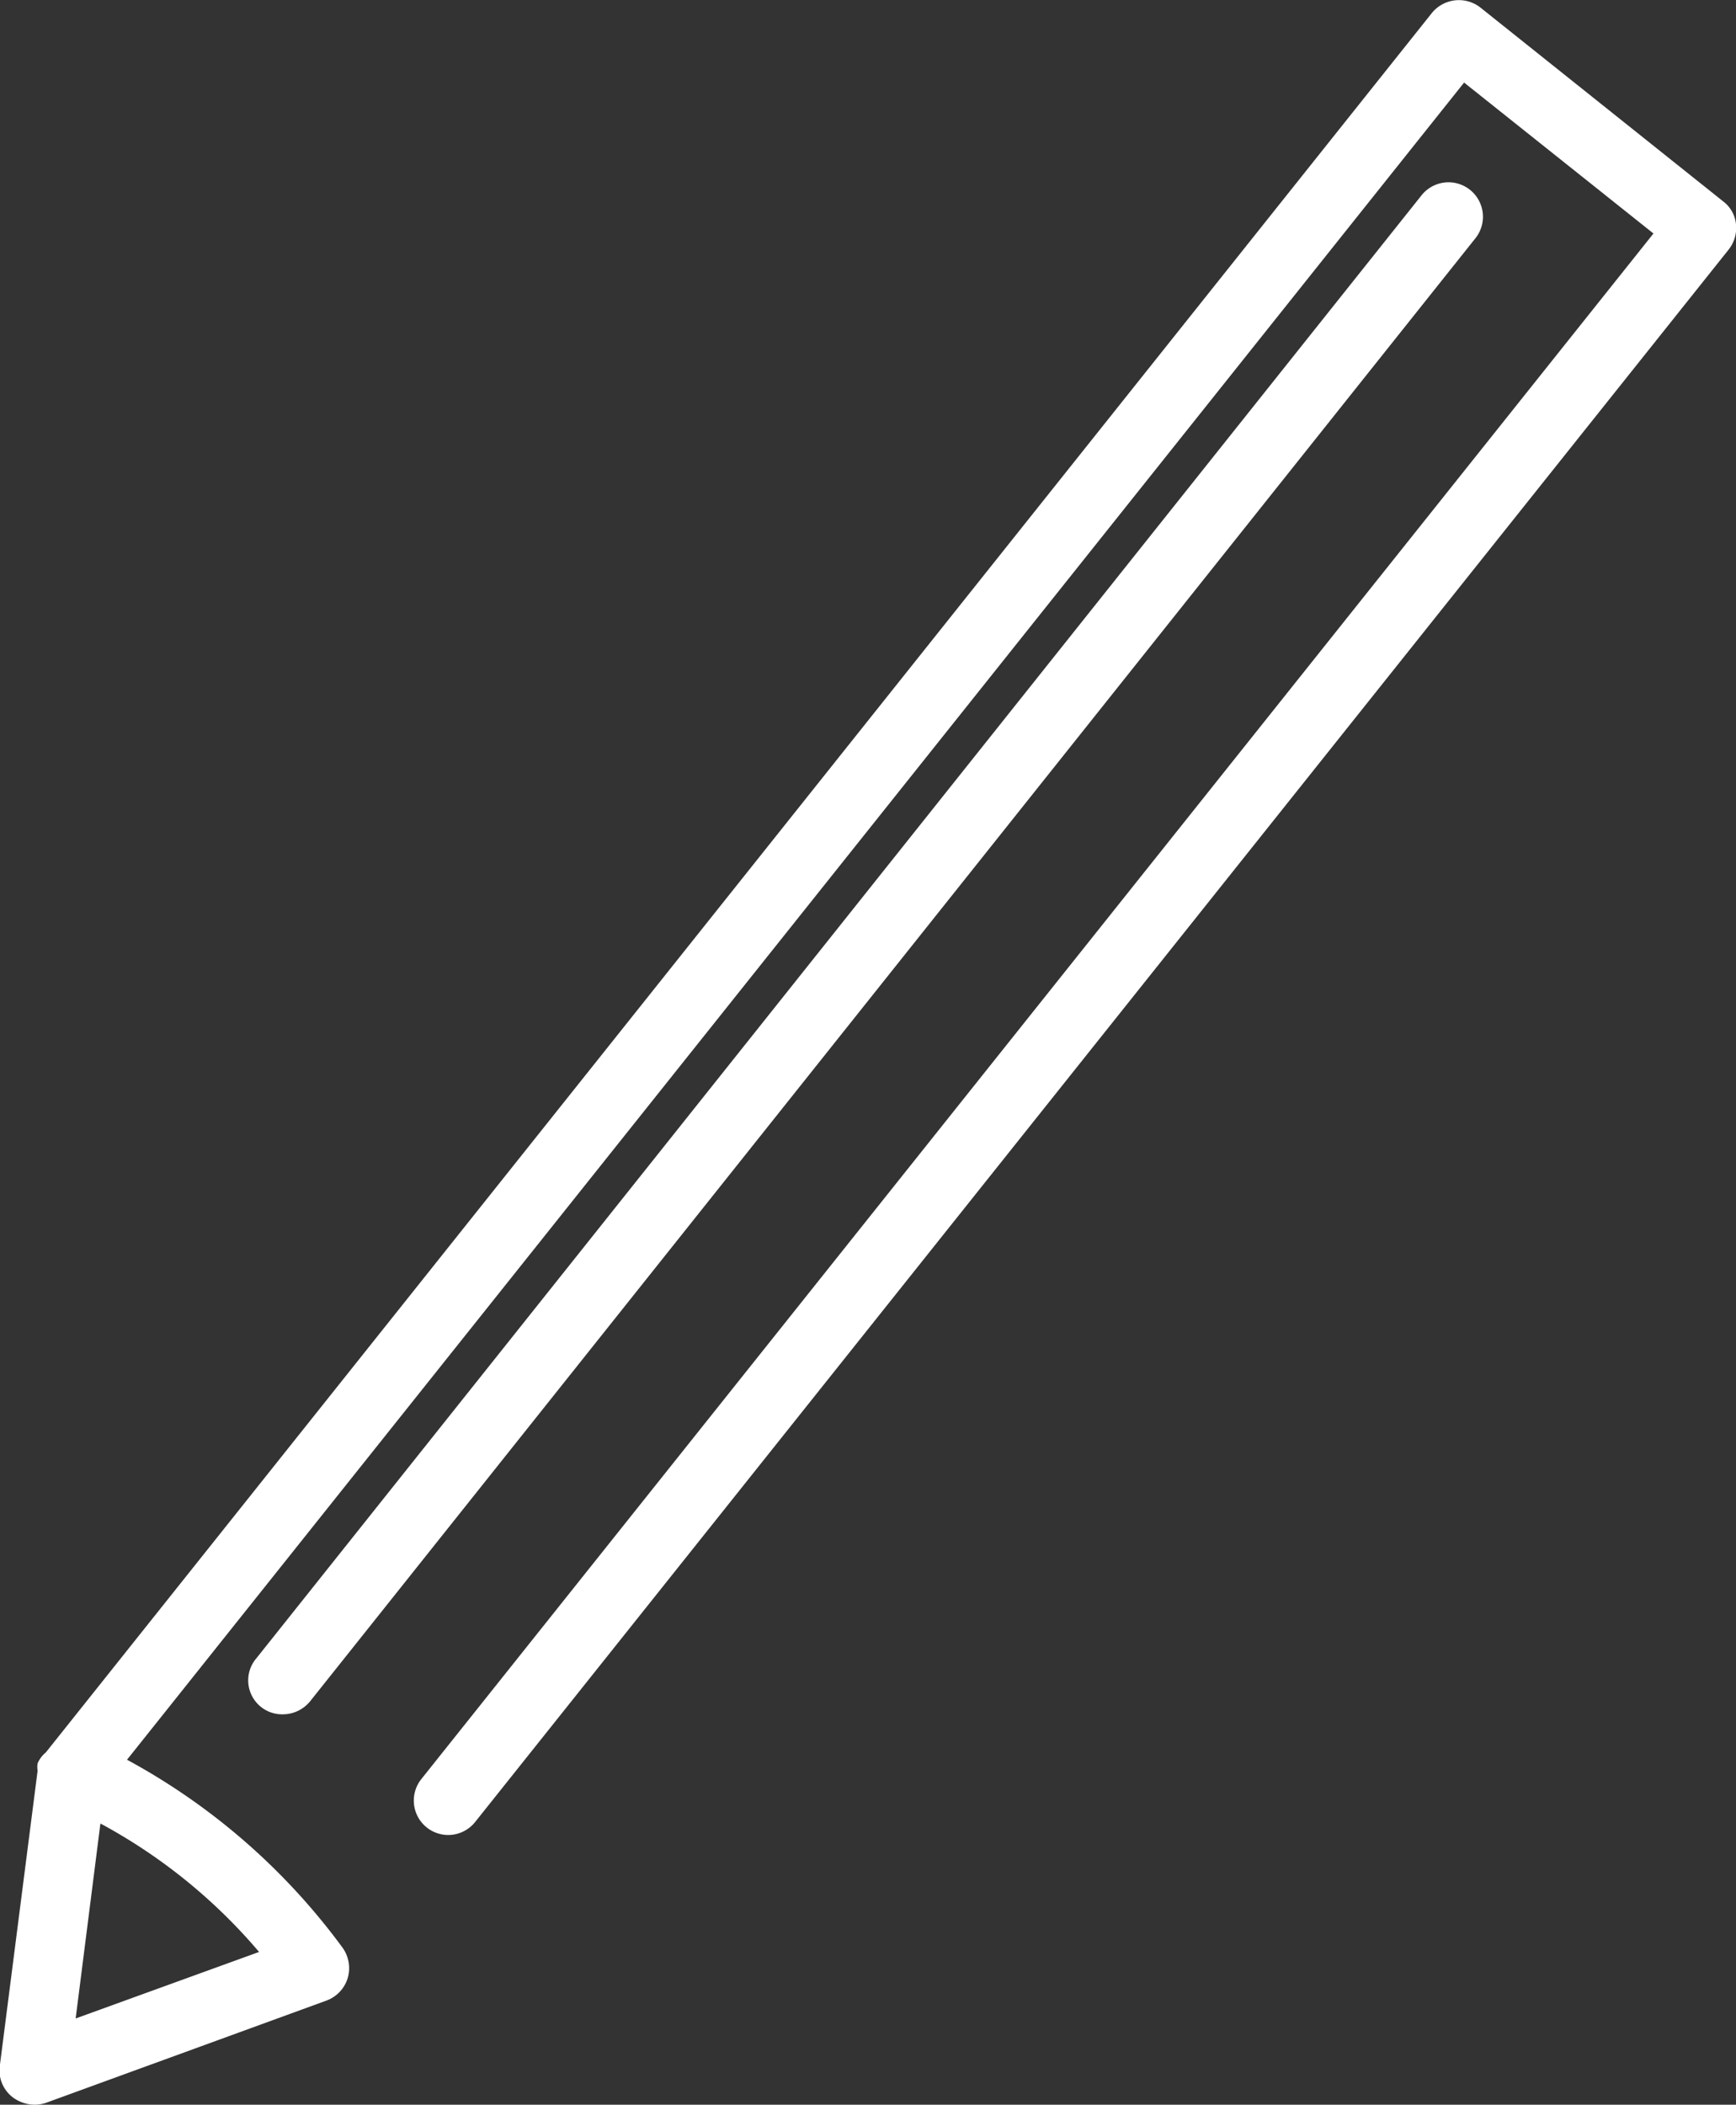
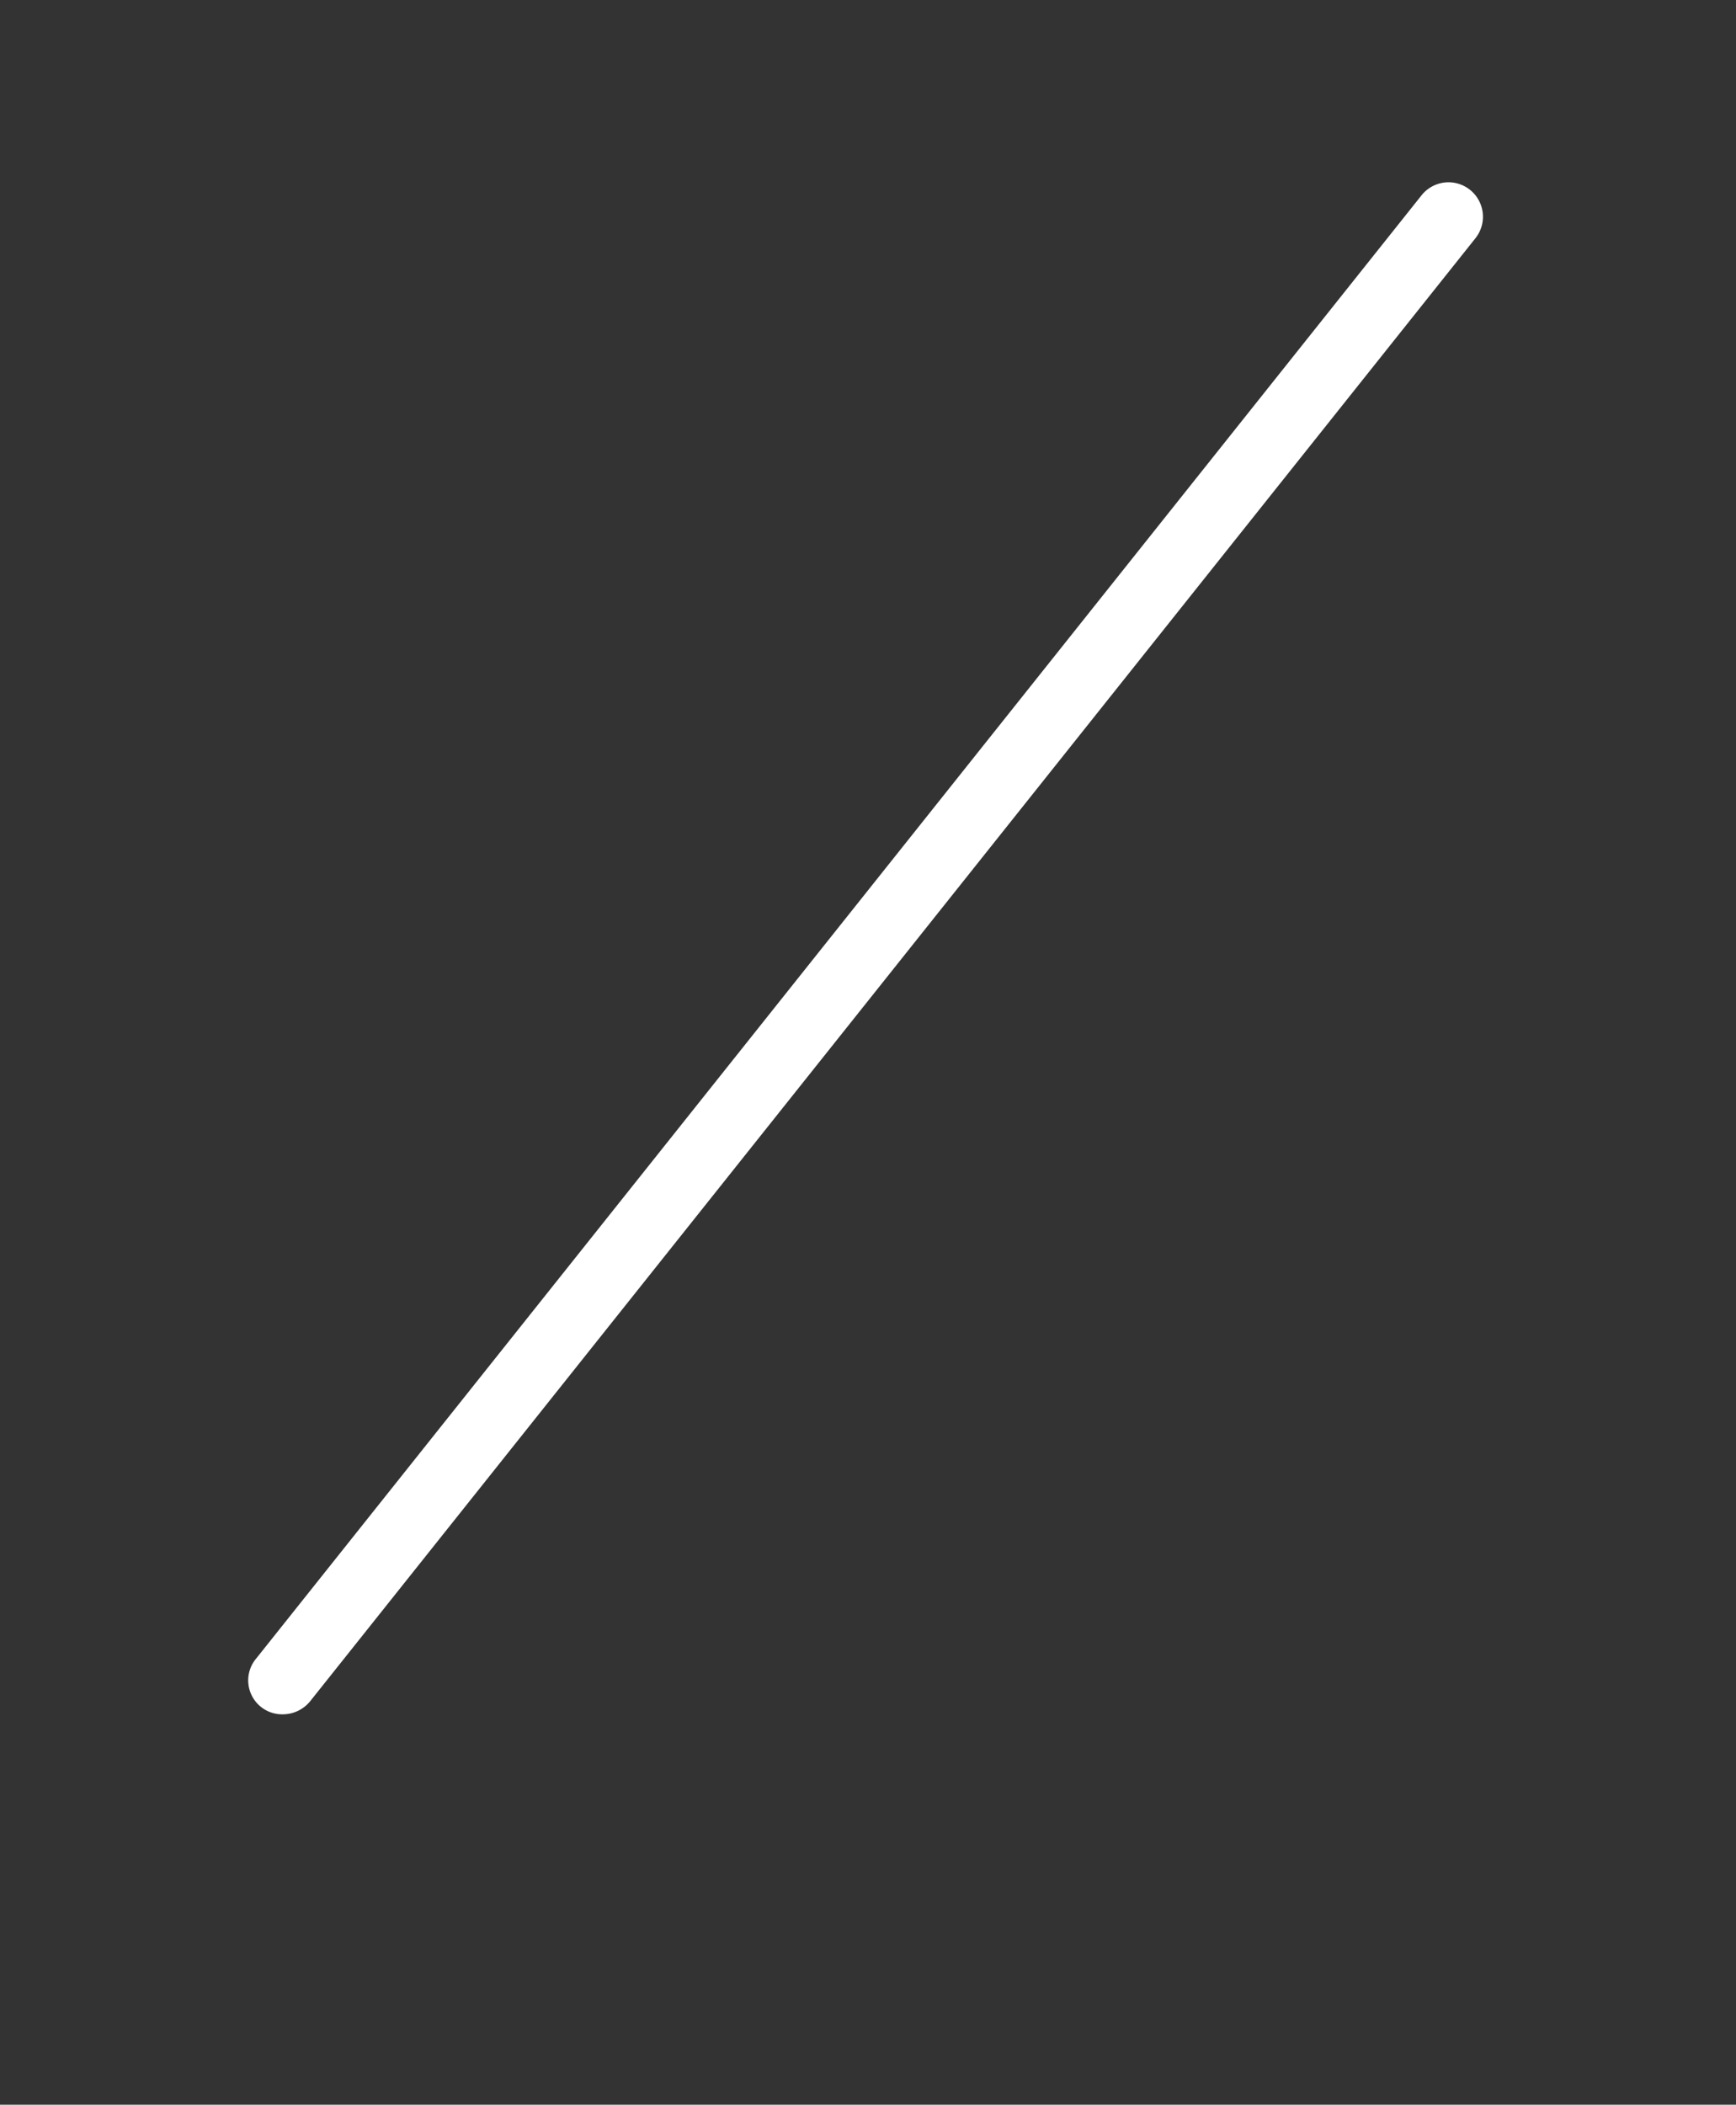
<svg xmlns="http://www.w3.org/2000/svg" viewBox="0 0 37.86 45.88">
  <rect x="0" y="0" width="37.86" height="45.88" fill="#333333" stroke="none" />
  <defs>
    <style>.cls-1{fill:#fff;}</style>
  </defs>
  <g id="レイヤー_2" data-name="レイヤー 2">
    <g id="レイヤー_1-2" data-name="レイヤー 1">
-       <path class="cls-1" d="M.75,45.88a.81.81,0,0,1-.47-.16A.74.74,0,0,1,0,45L.82,38.6a.5.5,0,0,1,0-.16h0A.63.63,0,0,1,1,38.2L31.23.28A.76.76,0,0,1,32.28.16l5.3,4.23a.71.71,0,0,1,.28.5.76.76,0,0,1-.16.55L10.36,39.72a.75.75,0,1,1-1.17-.94L36.06,5.09,31.93,1.8,2.77,38.36a14.23,14.23,0,0,1,4.71,4.11.77.77,0,0,1,.1.66.76.76,0,0,1-.46.48L1,45.84A.78.78,0,0,1,.75,45.88Zm1.44-6.13L1.65,44l4-1.45A12,12,0,0,0,2.19,39.75Z" />
      <path class="cls-1" d="M6.17,37.37a.74.74,0,0,1-.58-1.22L31,4.26a.75.75,0,0,1,1.18.93L6.76,37.09A.77.77,0,0,1,6.17,37.37Z" />
    </g>
  </g>
</svg>